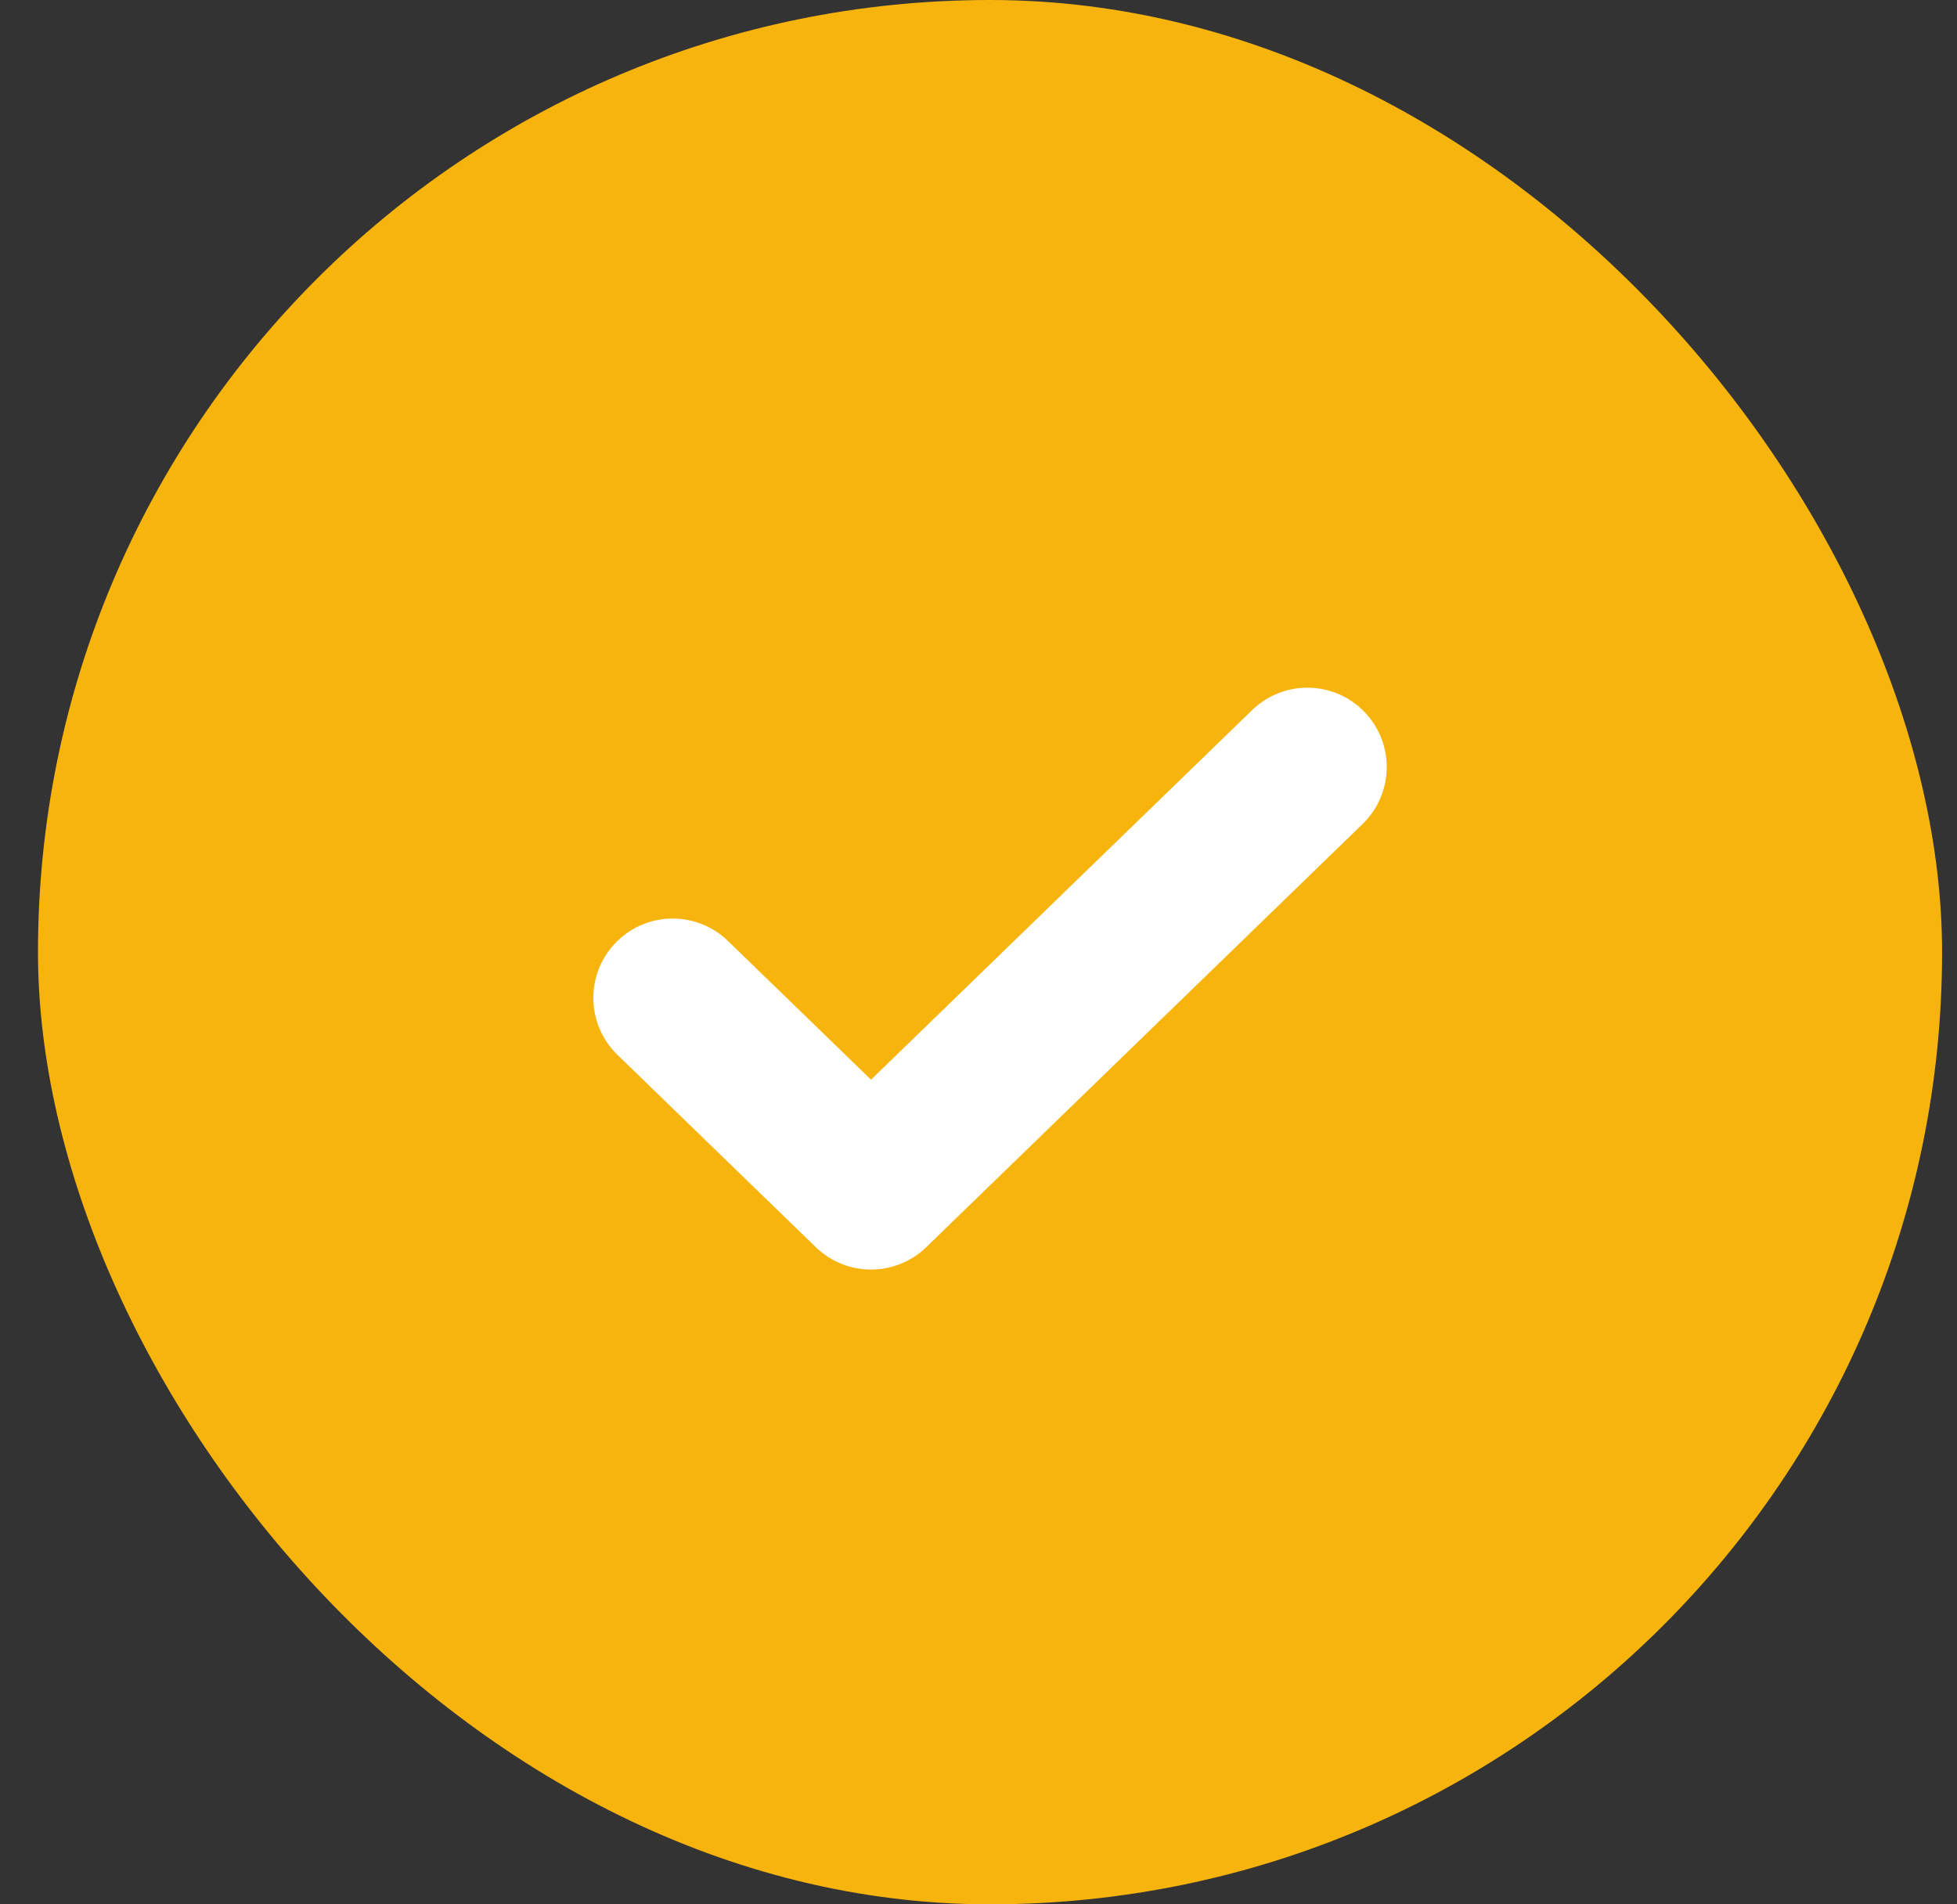
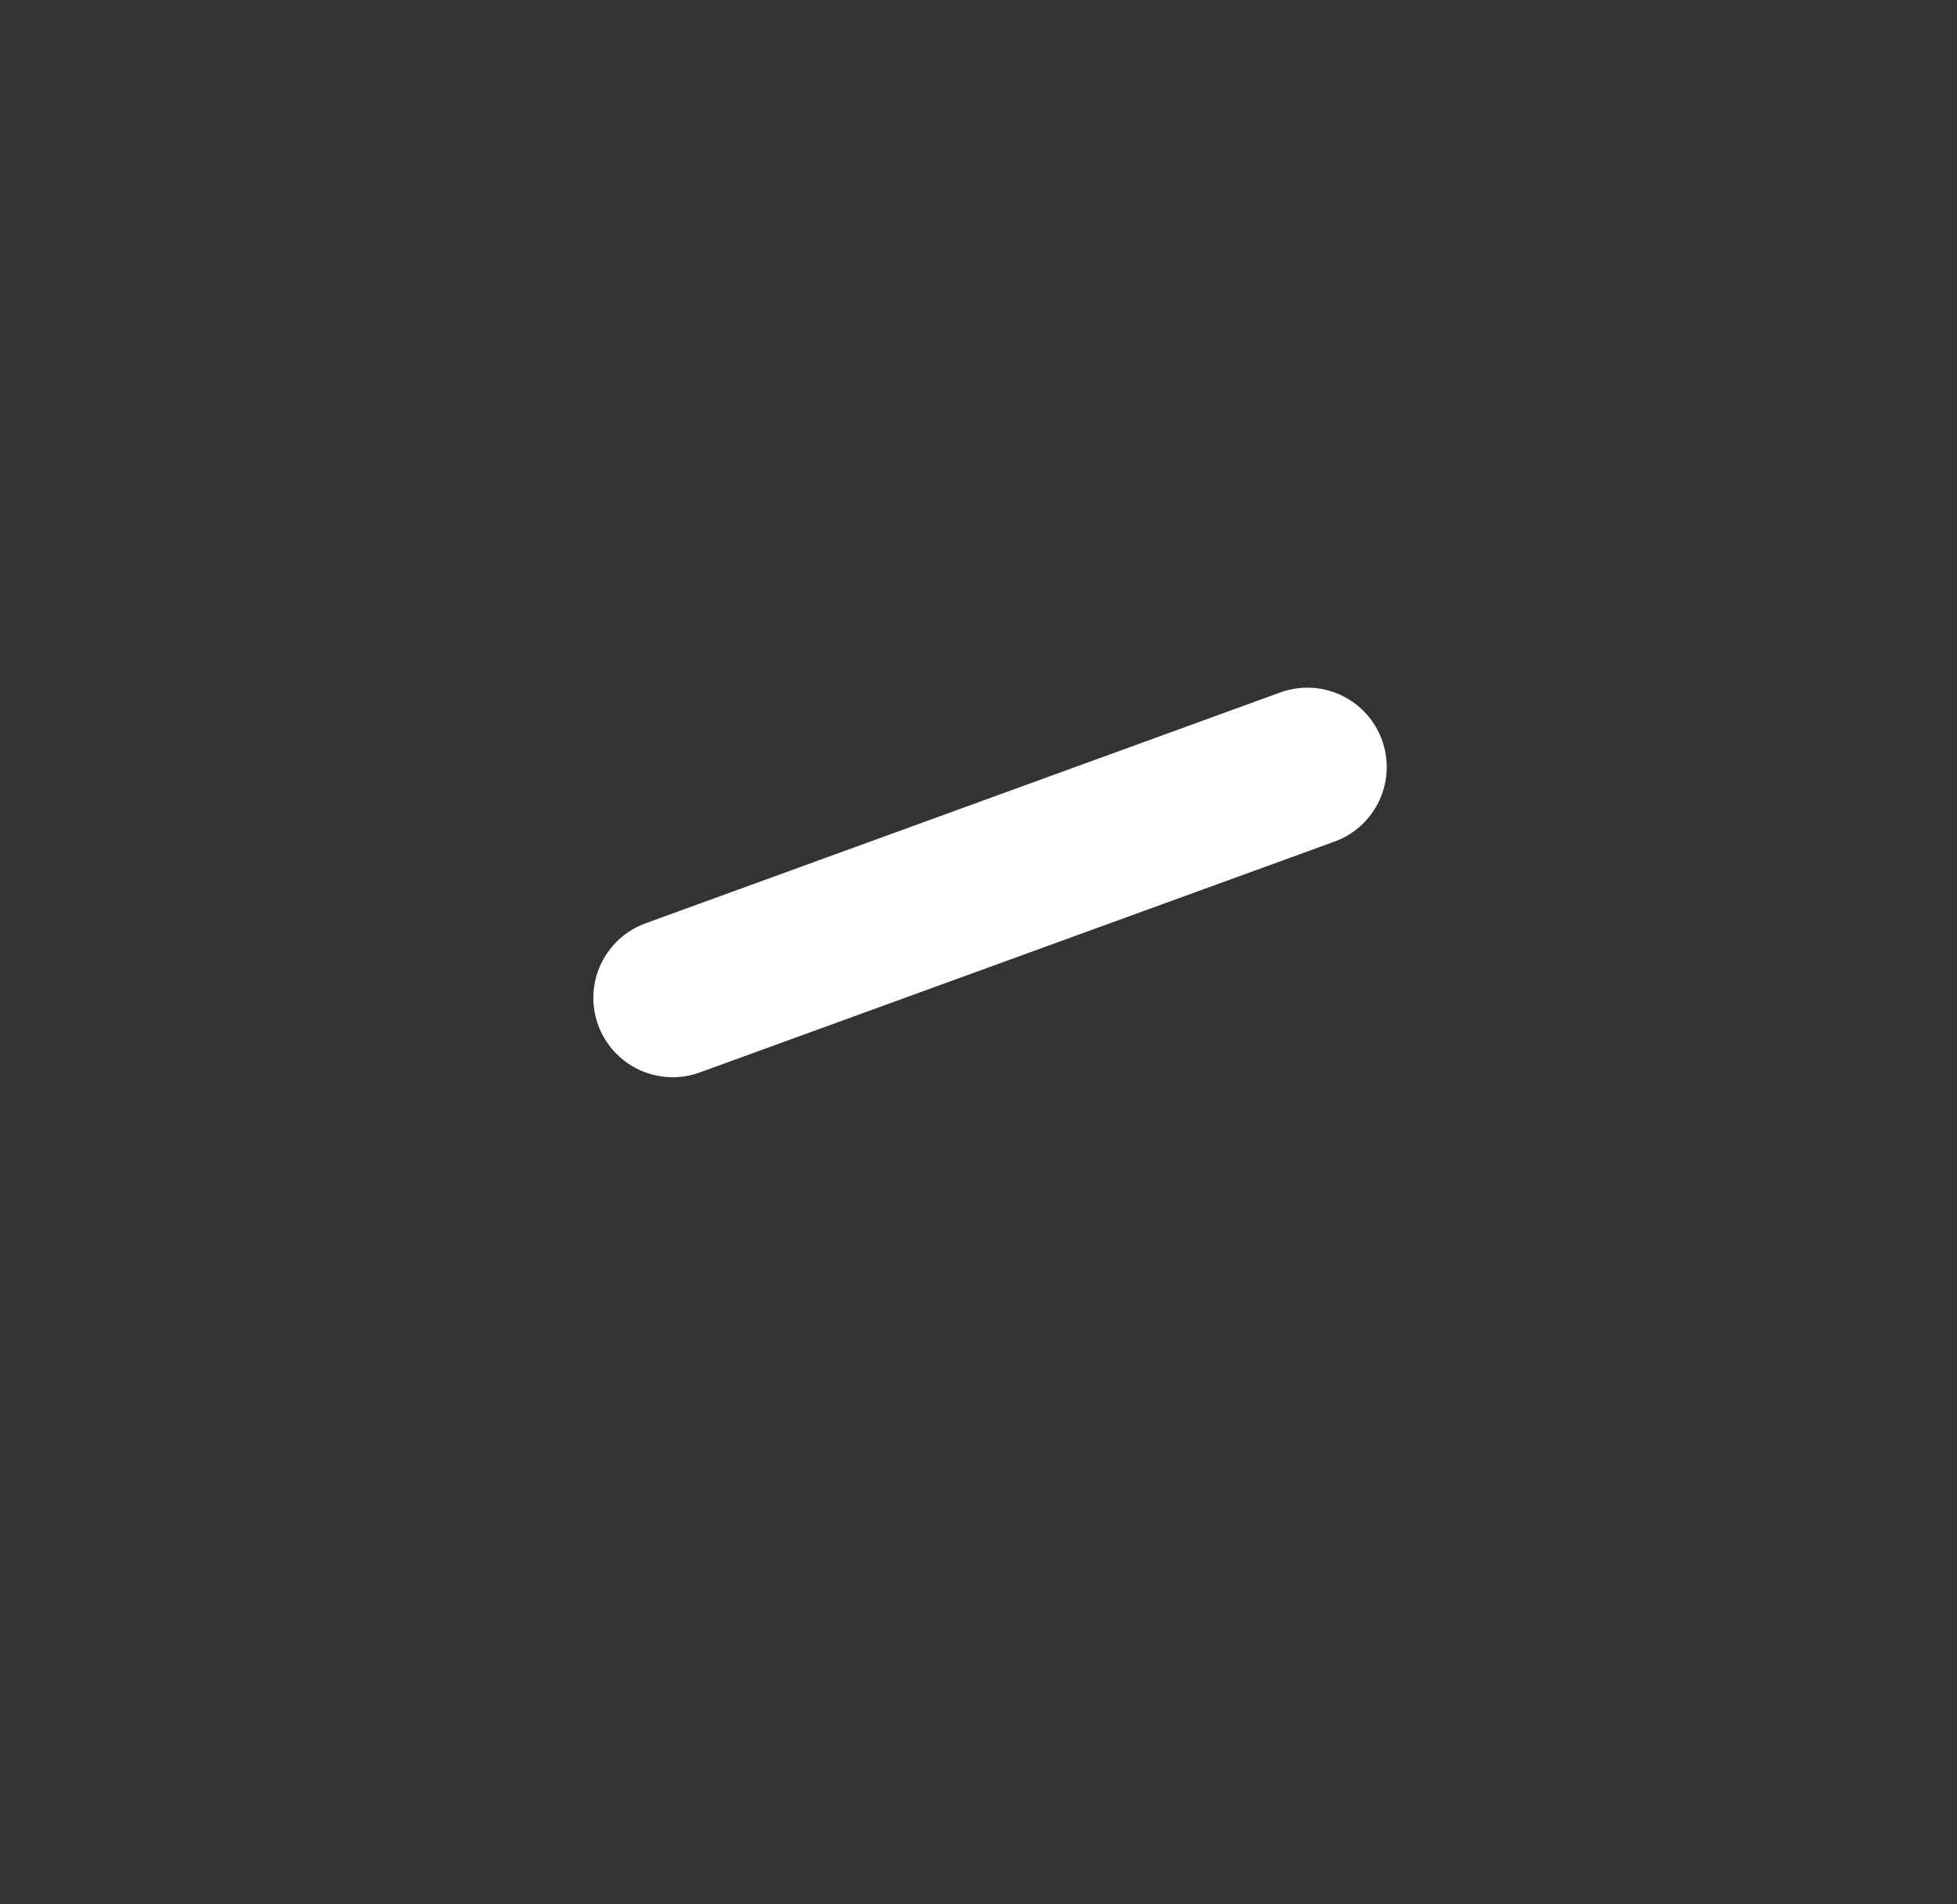
<svg xmlns="http://www.w3.org/2000/svg" width="37" height="36" viewBox="0 0 37 36" fill="none">
  <rect x="0" y="0" width="37" height="36" fill="#333333" stroke="none" />
-   <rect x="0.718" width="36" height="36" rx="18" fill="#F7B40D" />
-   <path d="M24.718 14.5L16.468 22.5L12.718 18.864" stroke="white" stroke-width="3" stroke-linecap="round" stroke-linejoin="round" />
+   <path d="M24.718 14.5L12.718 18.864" stroke="white" stroke-width="3" stroke-linecap="round" stroke-linejoin="round" />
</svg>